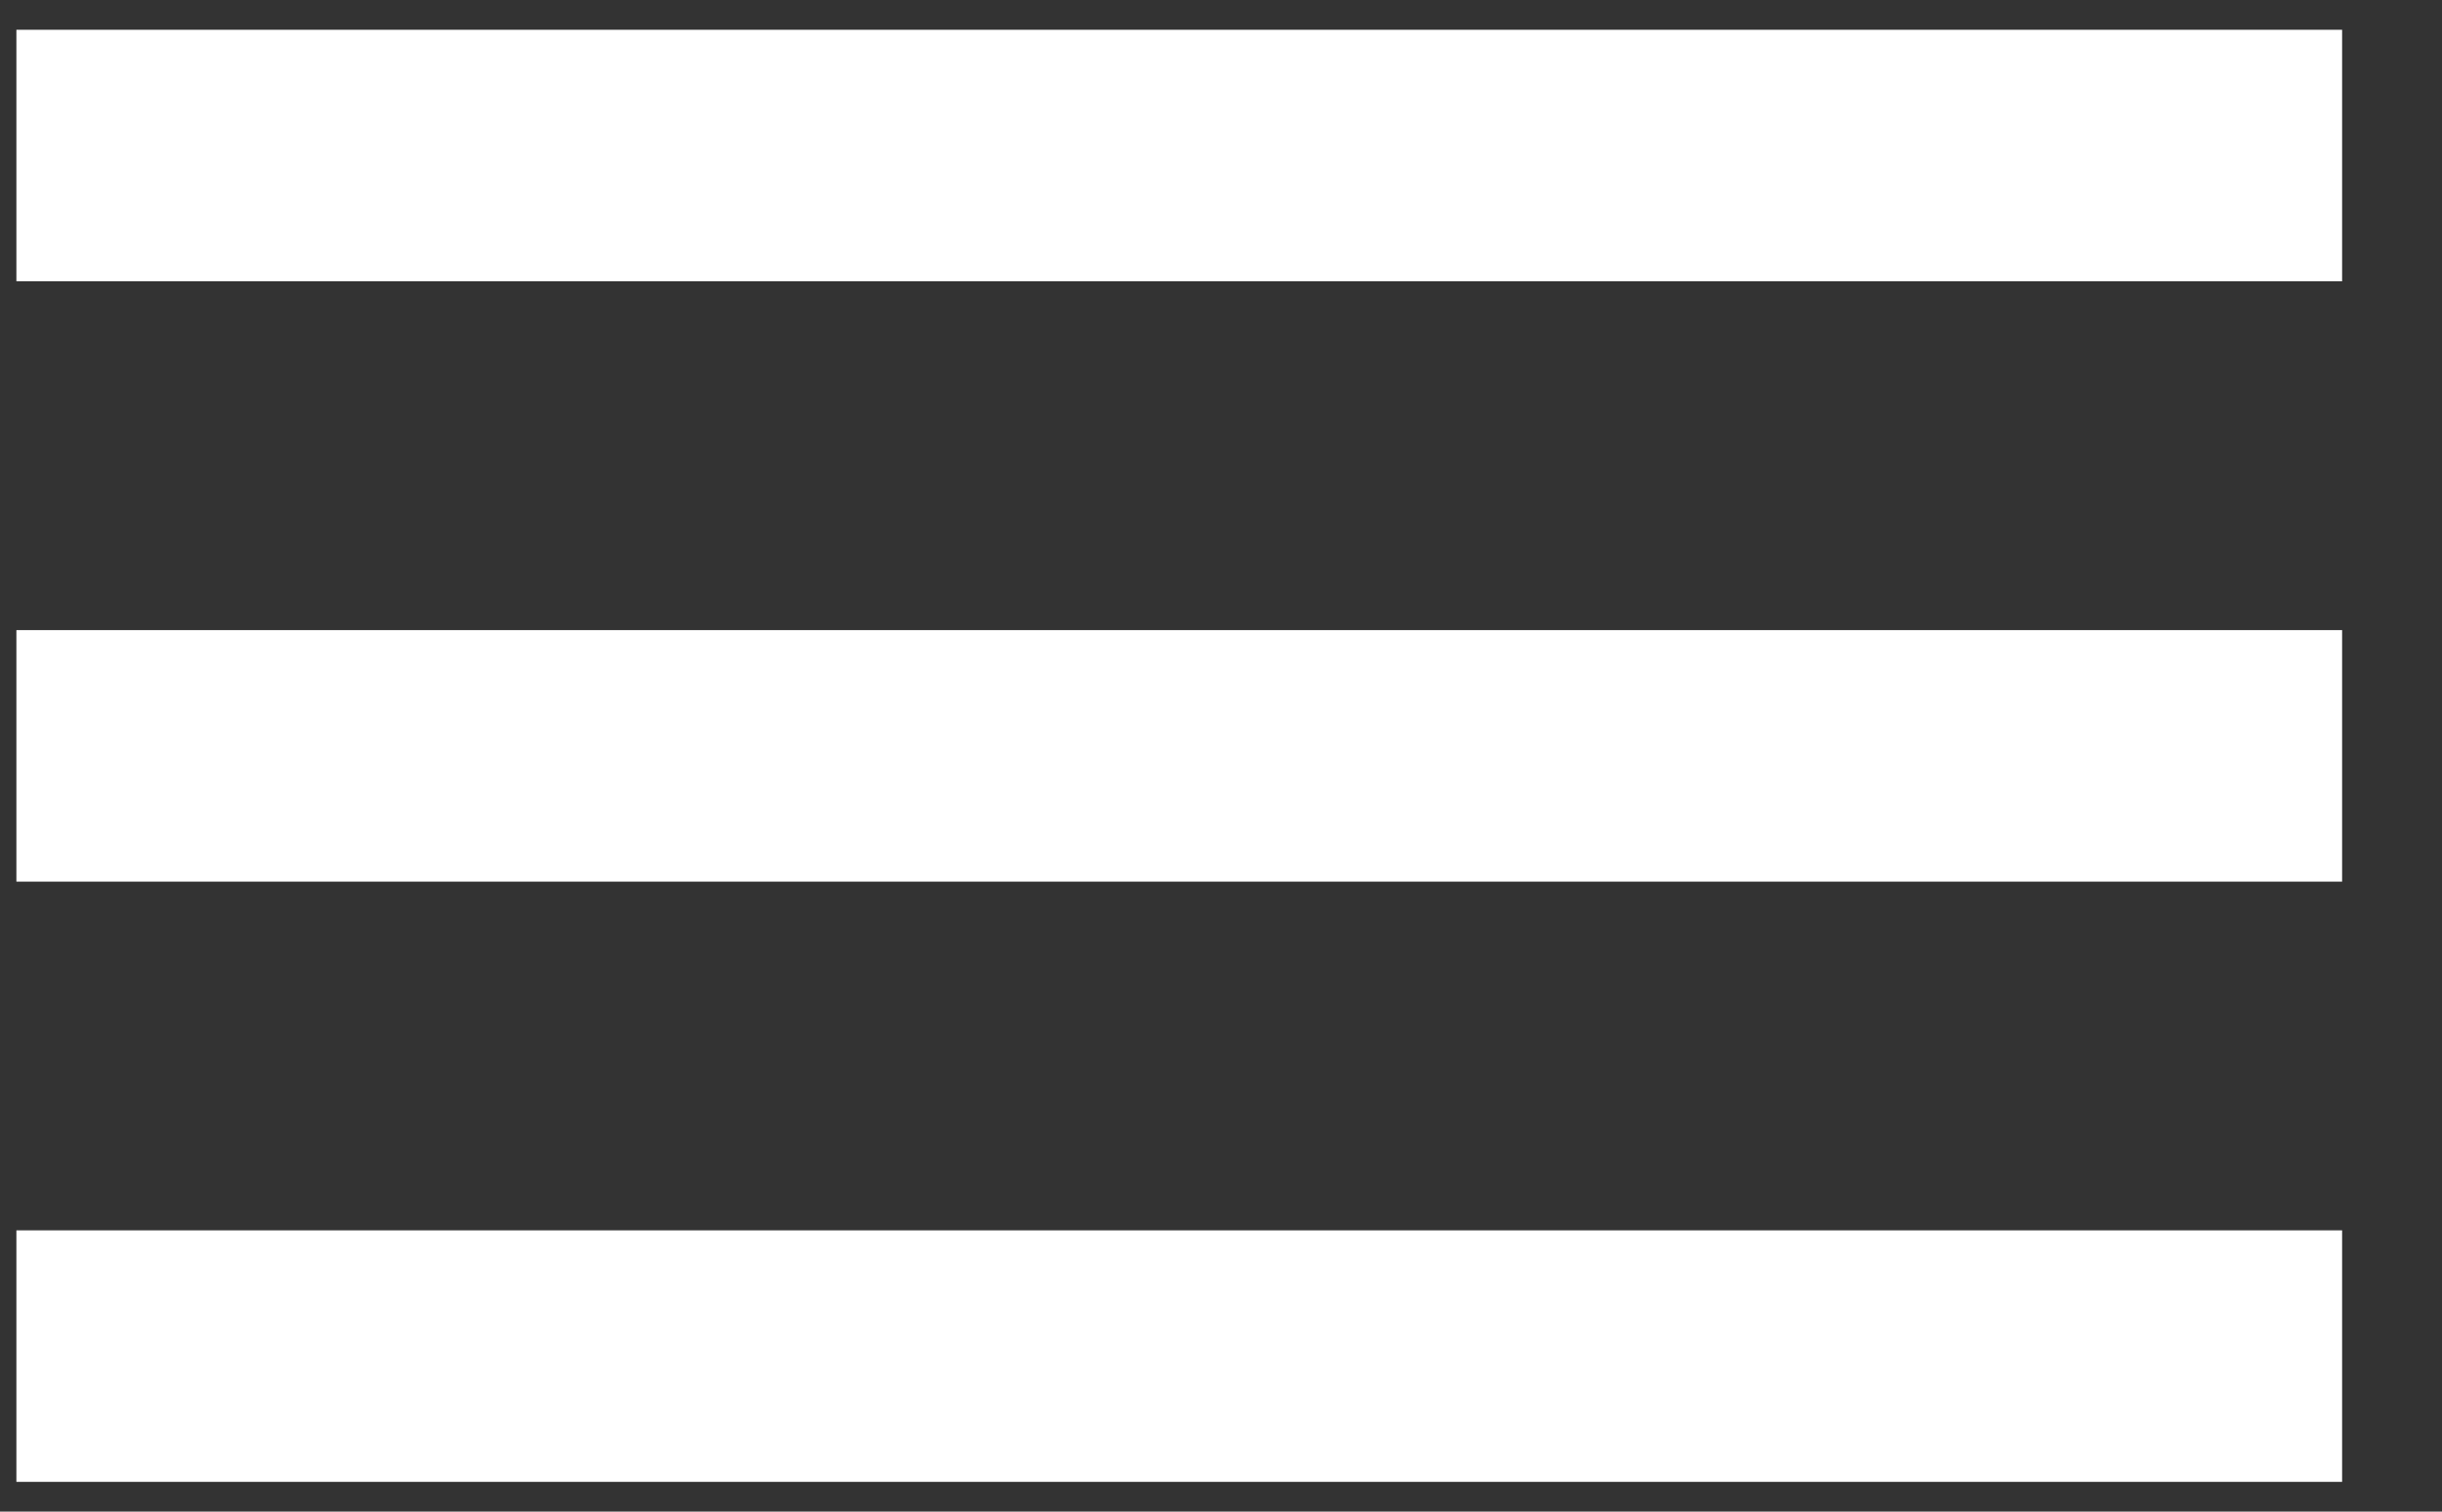
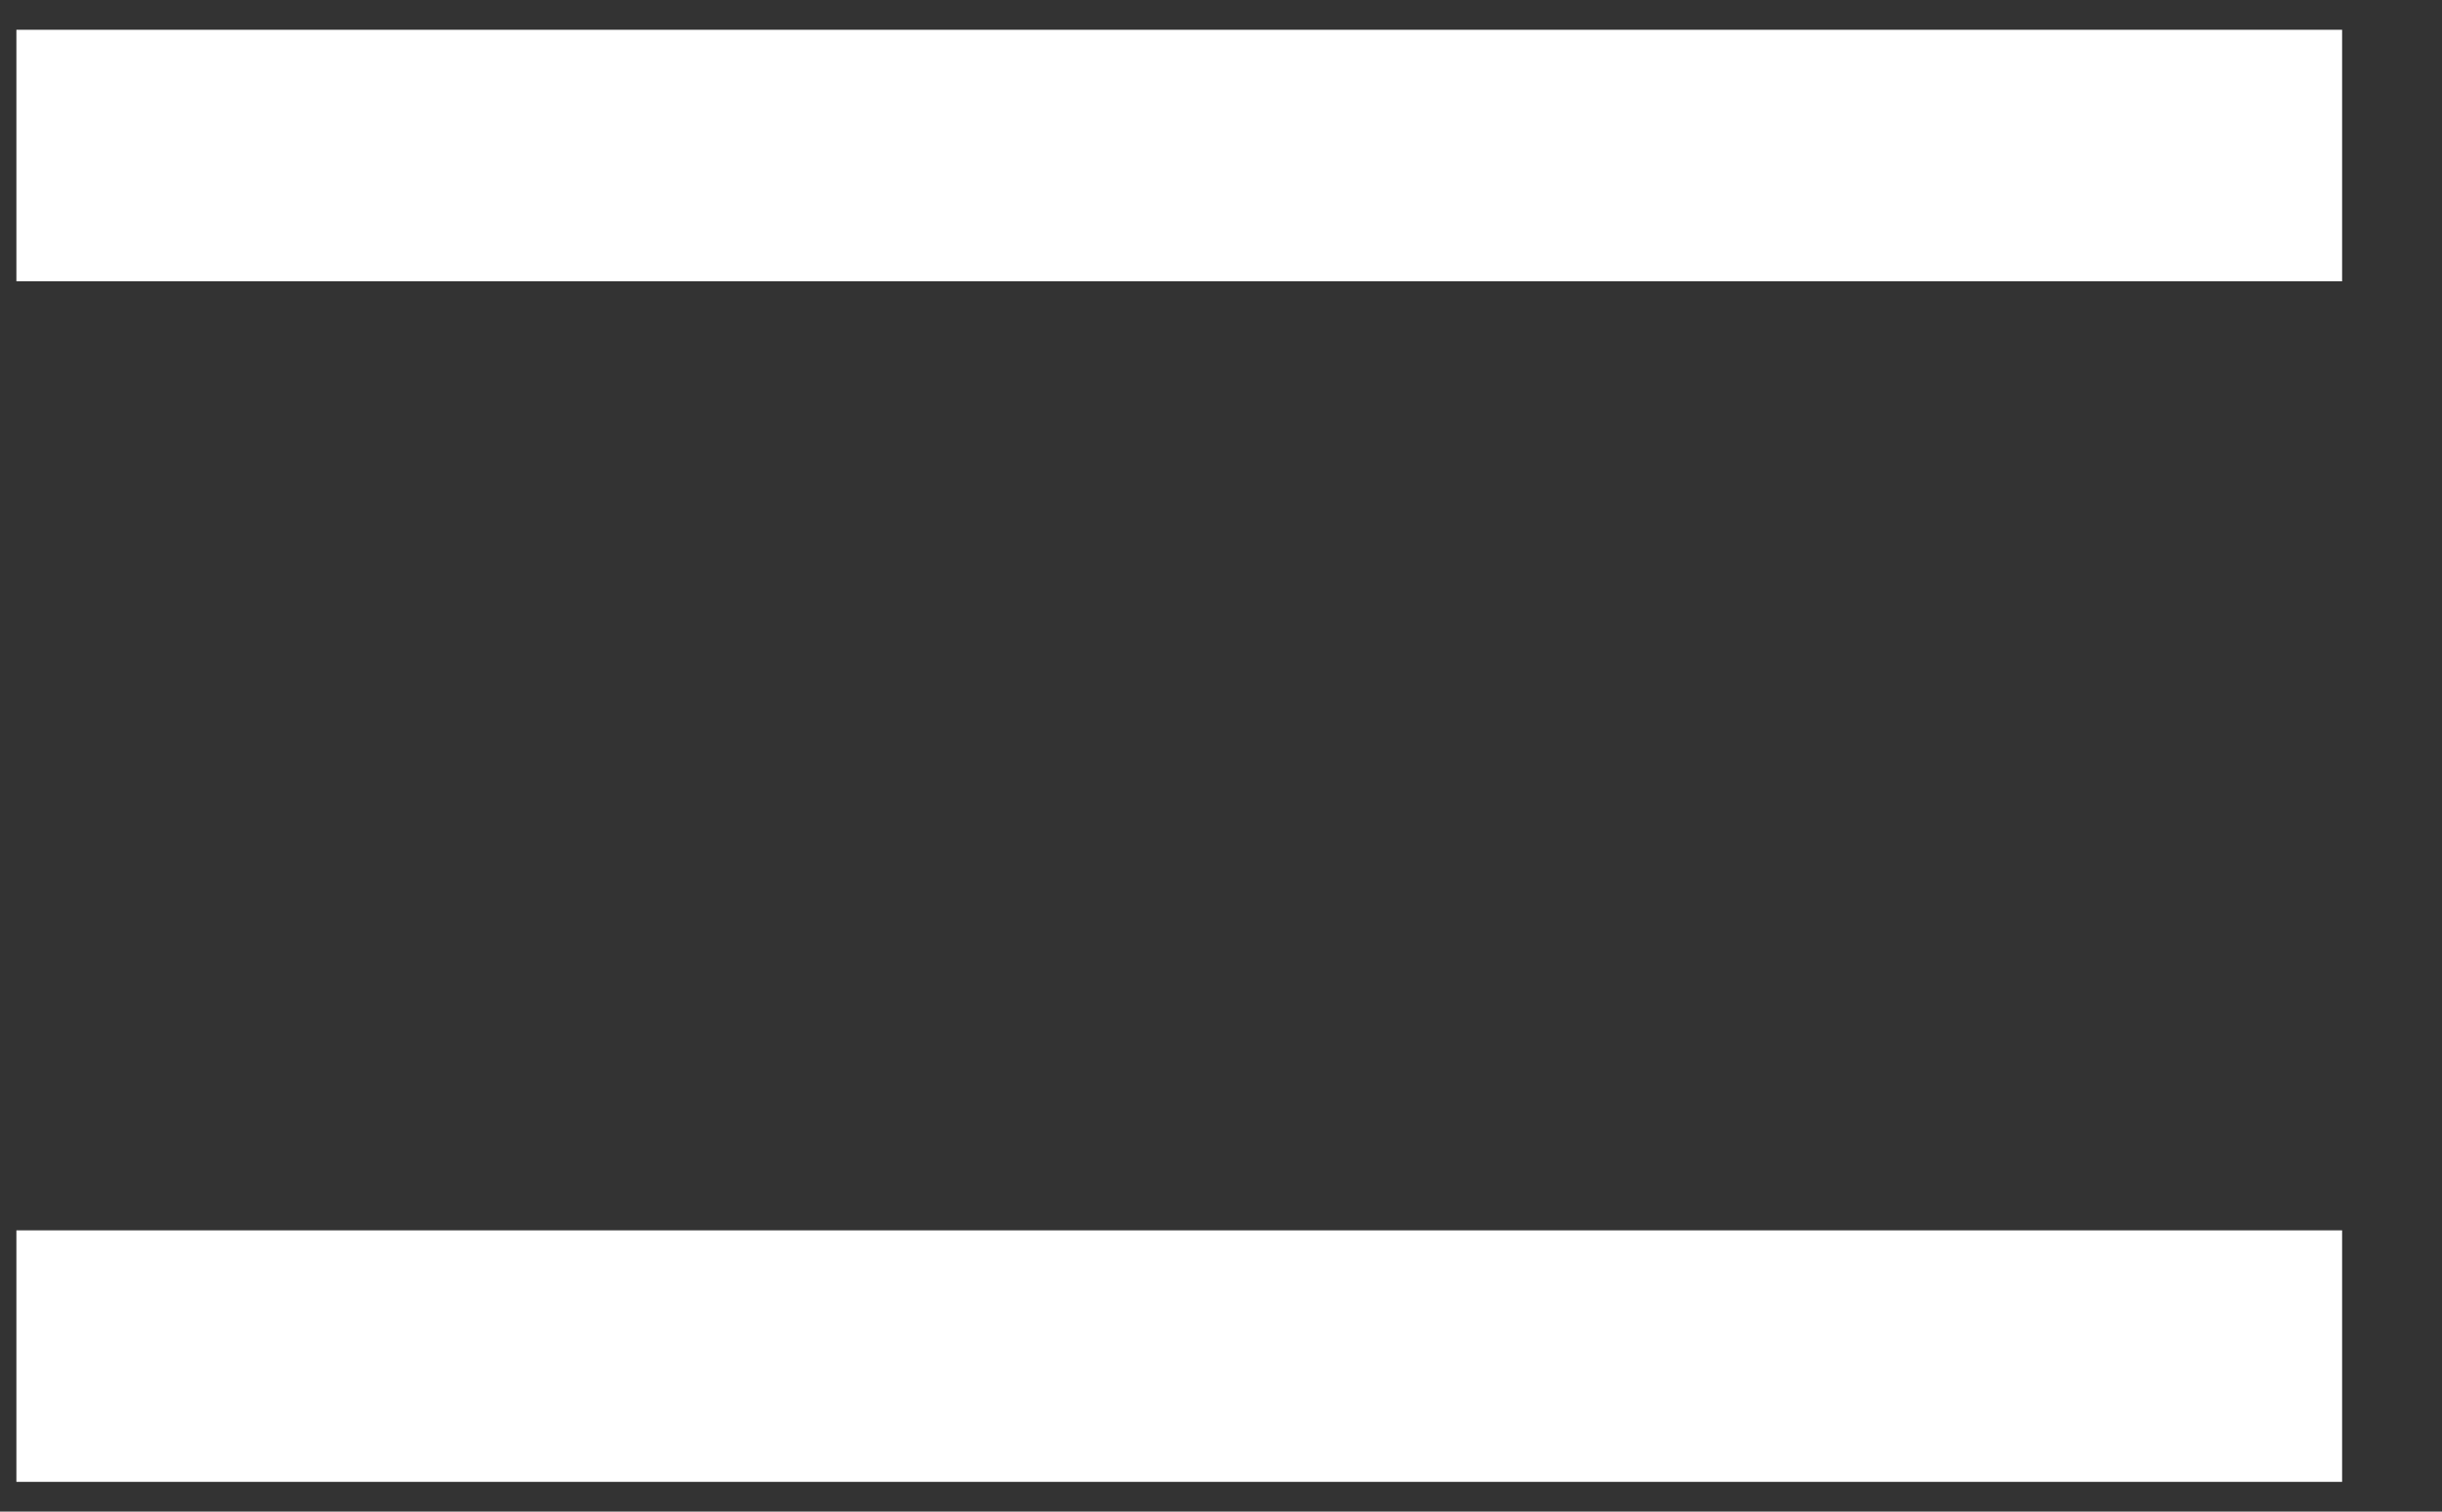
<svg xmlns="http://www.w3.org/2000/svg" width="21" height="13" viewBox="0 0 21 13" fill="none">
  <rect x="0" y="0" width="21" height="13" fill="#333333" stroke="none" />
  <rect x="0.141" y="0.256" width="20" height="2.163" fill="white" />
-   <rect x="0.141" y="5.419" width="20" height="2.163" fill="white" />
  <rect x="0.141" y="10.581" width="20" height="2.163" fill="white" />
</svg>